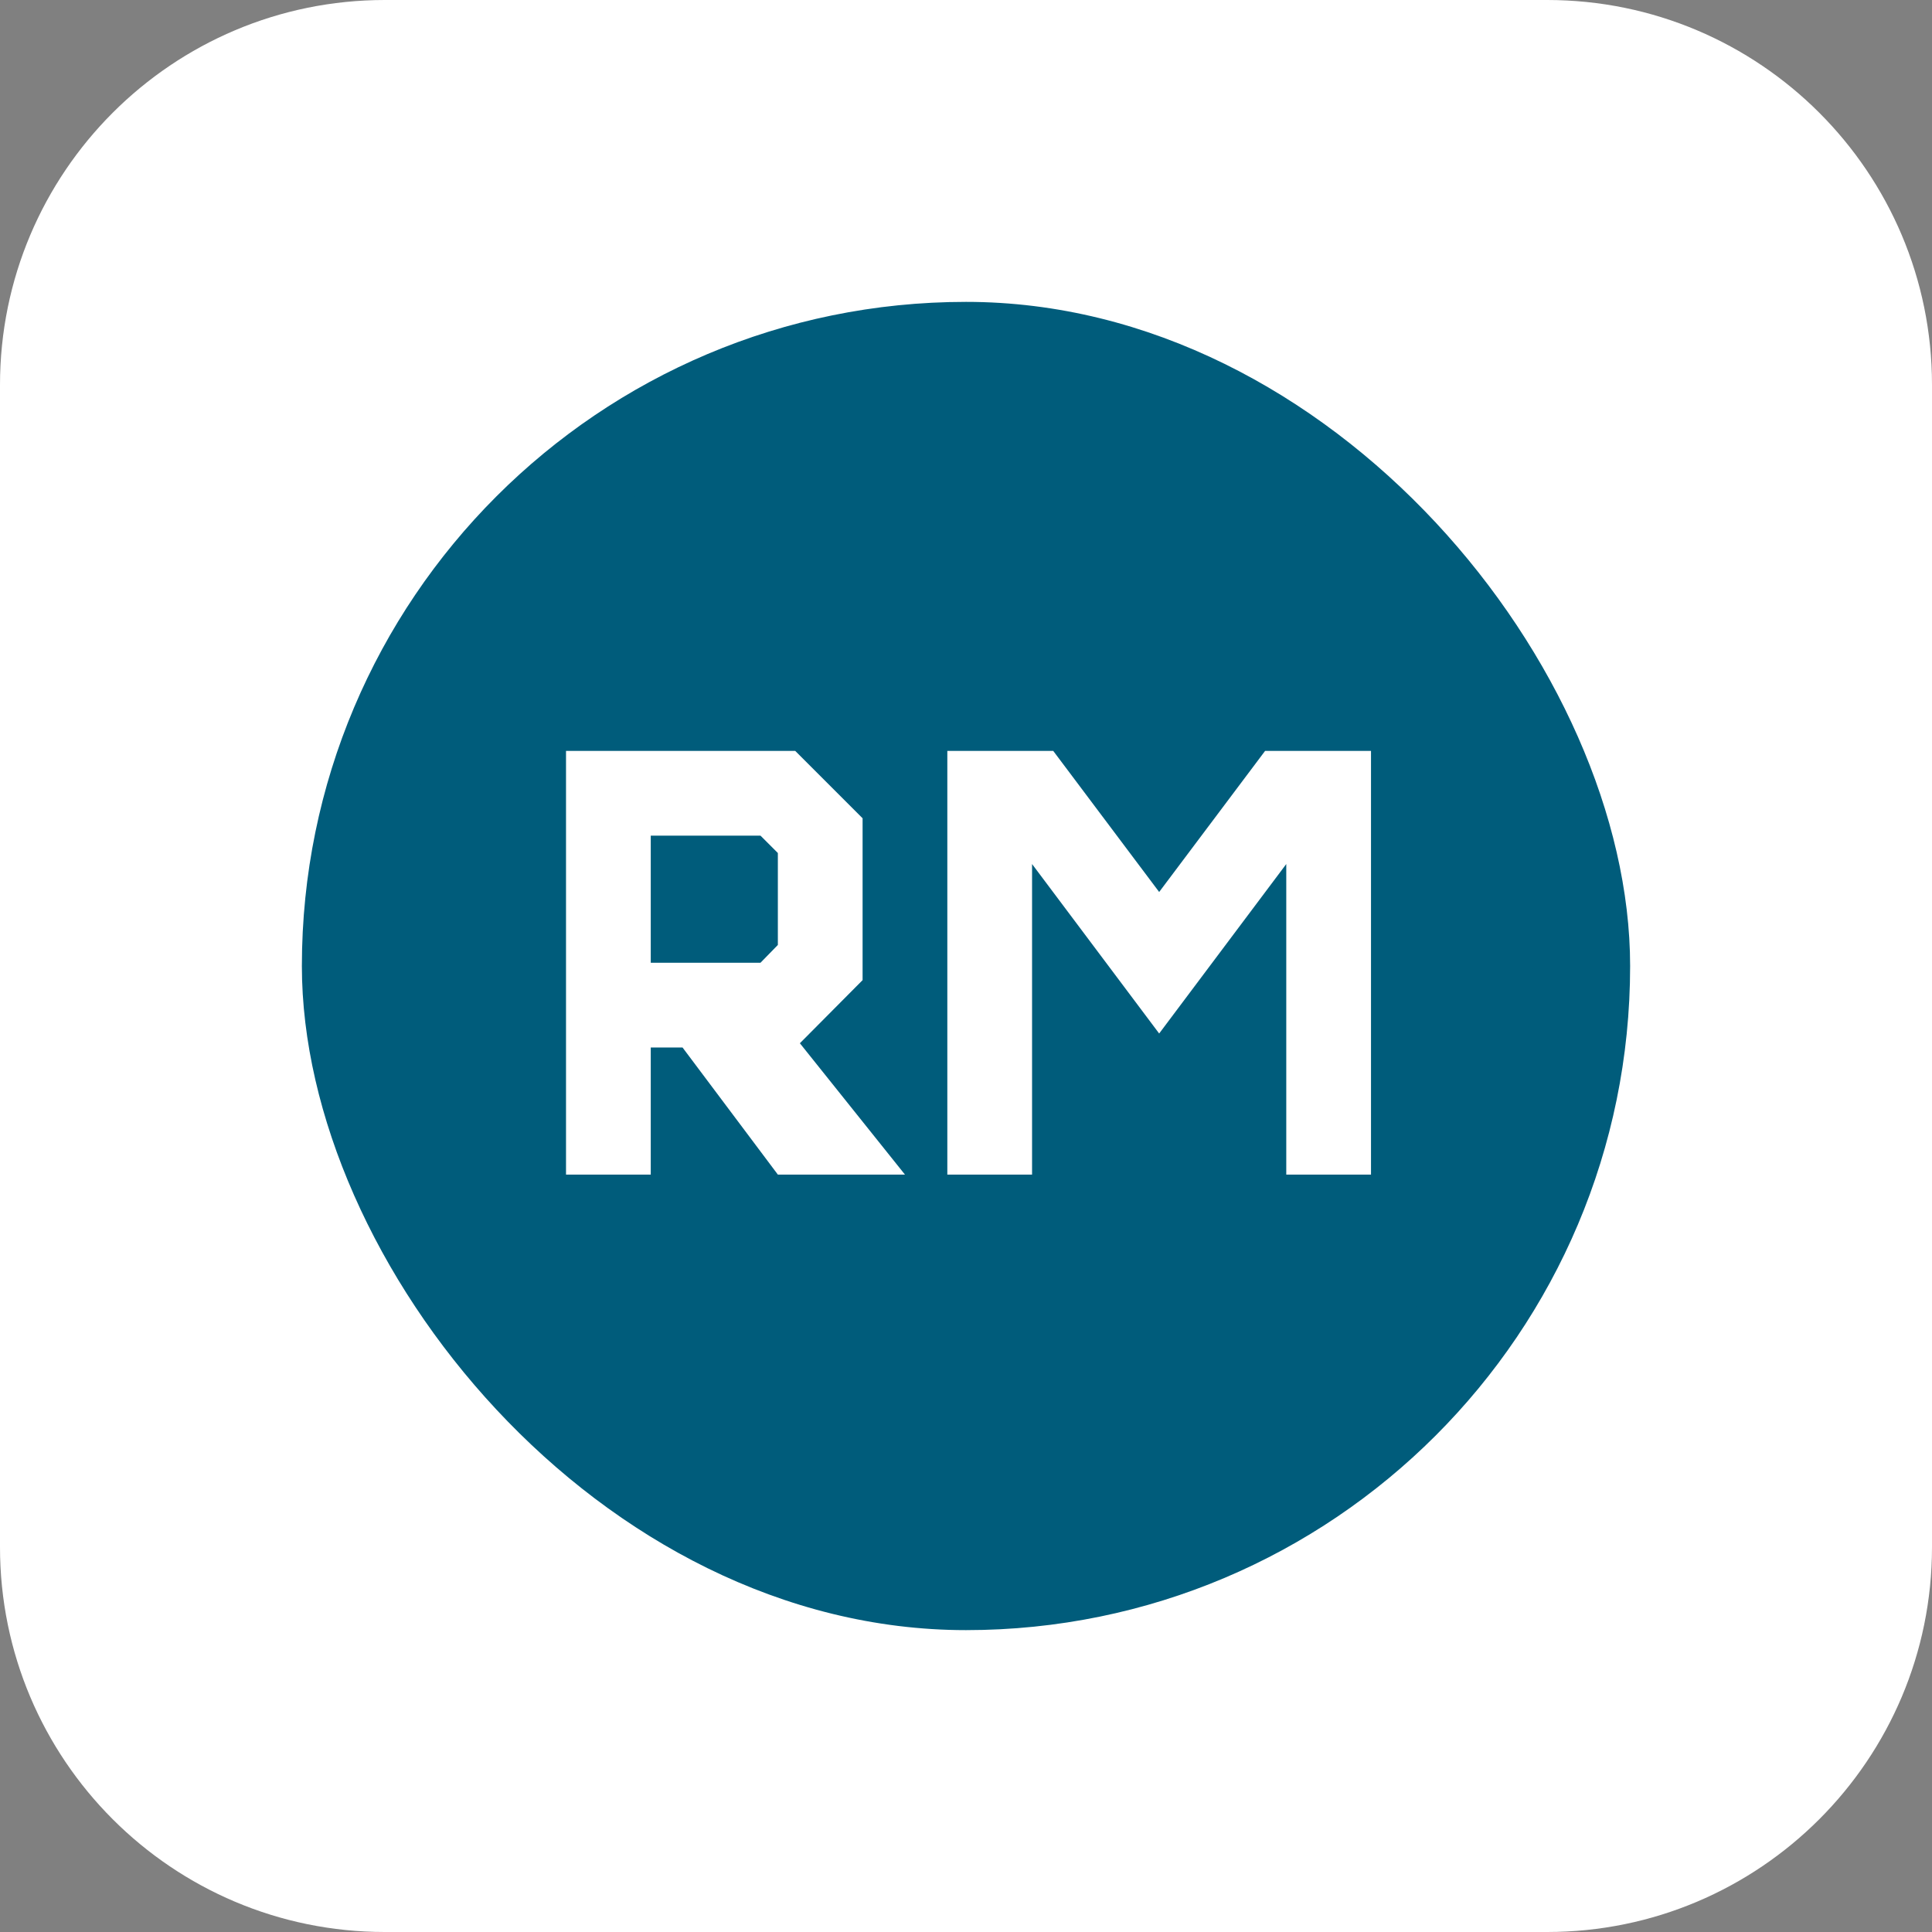
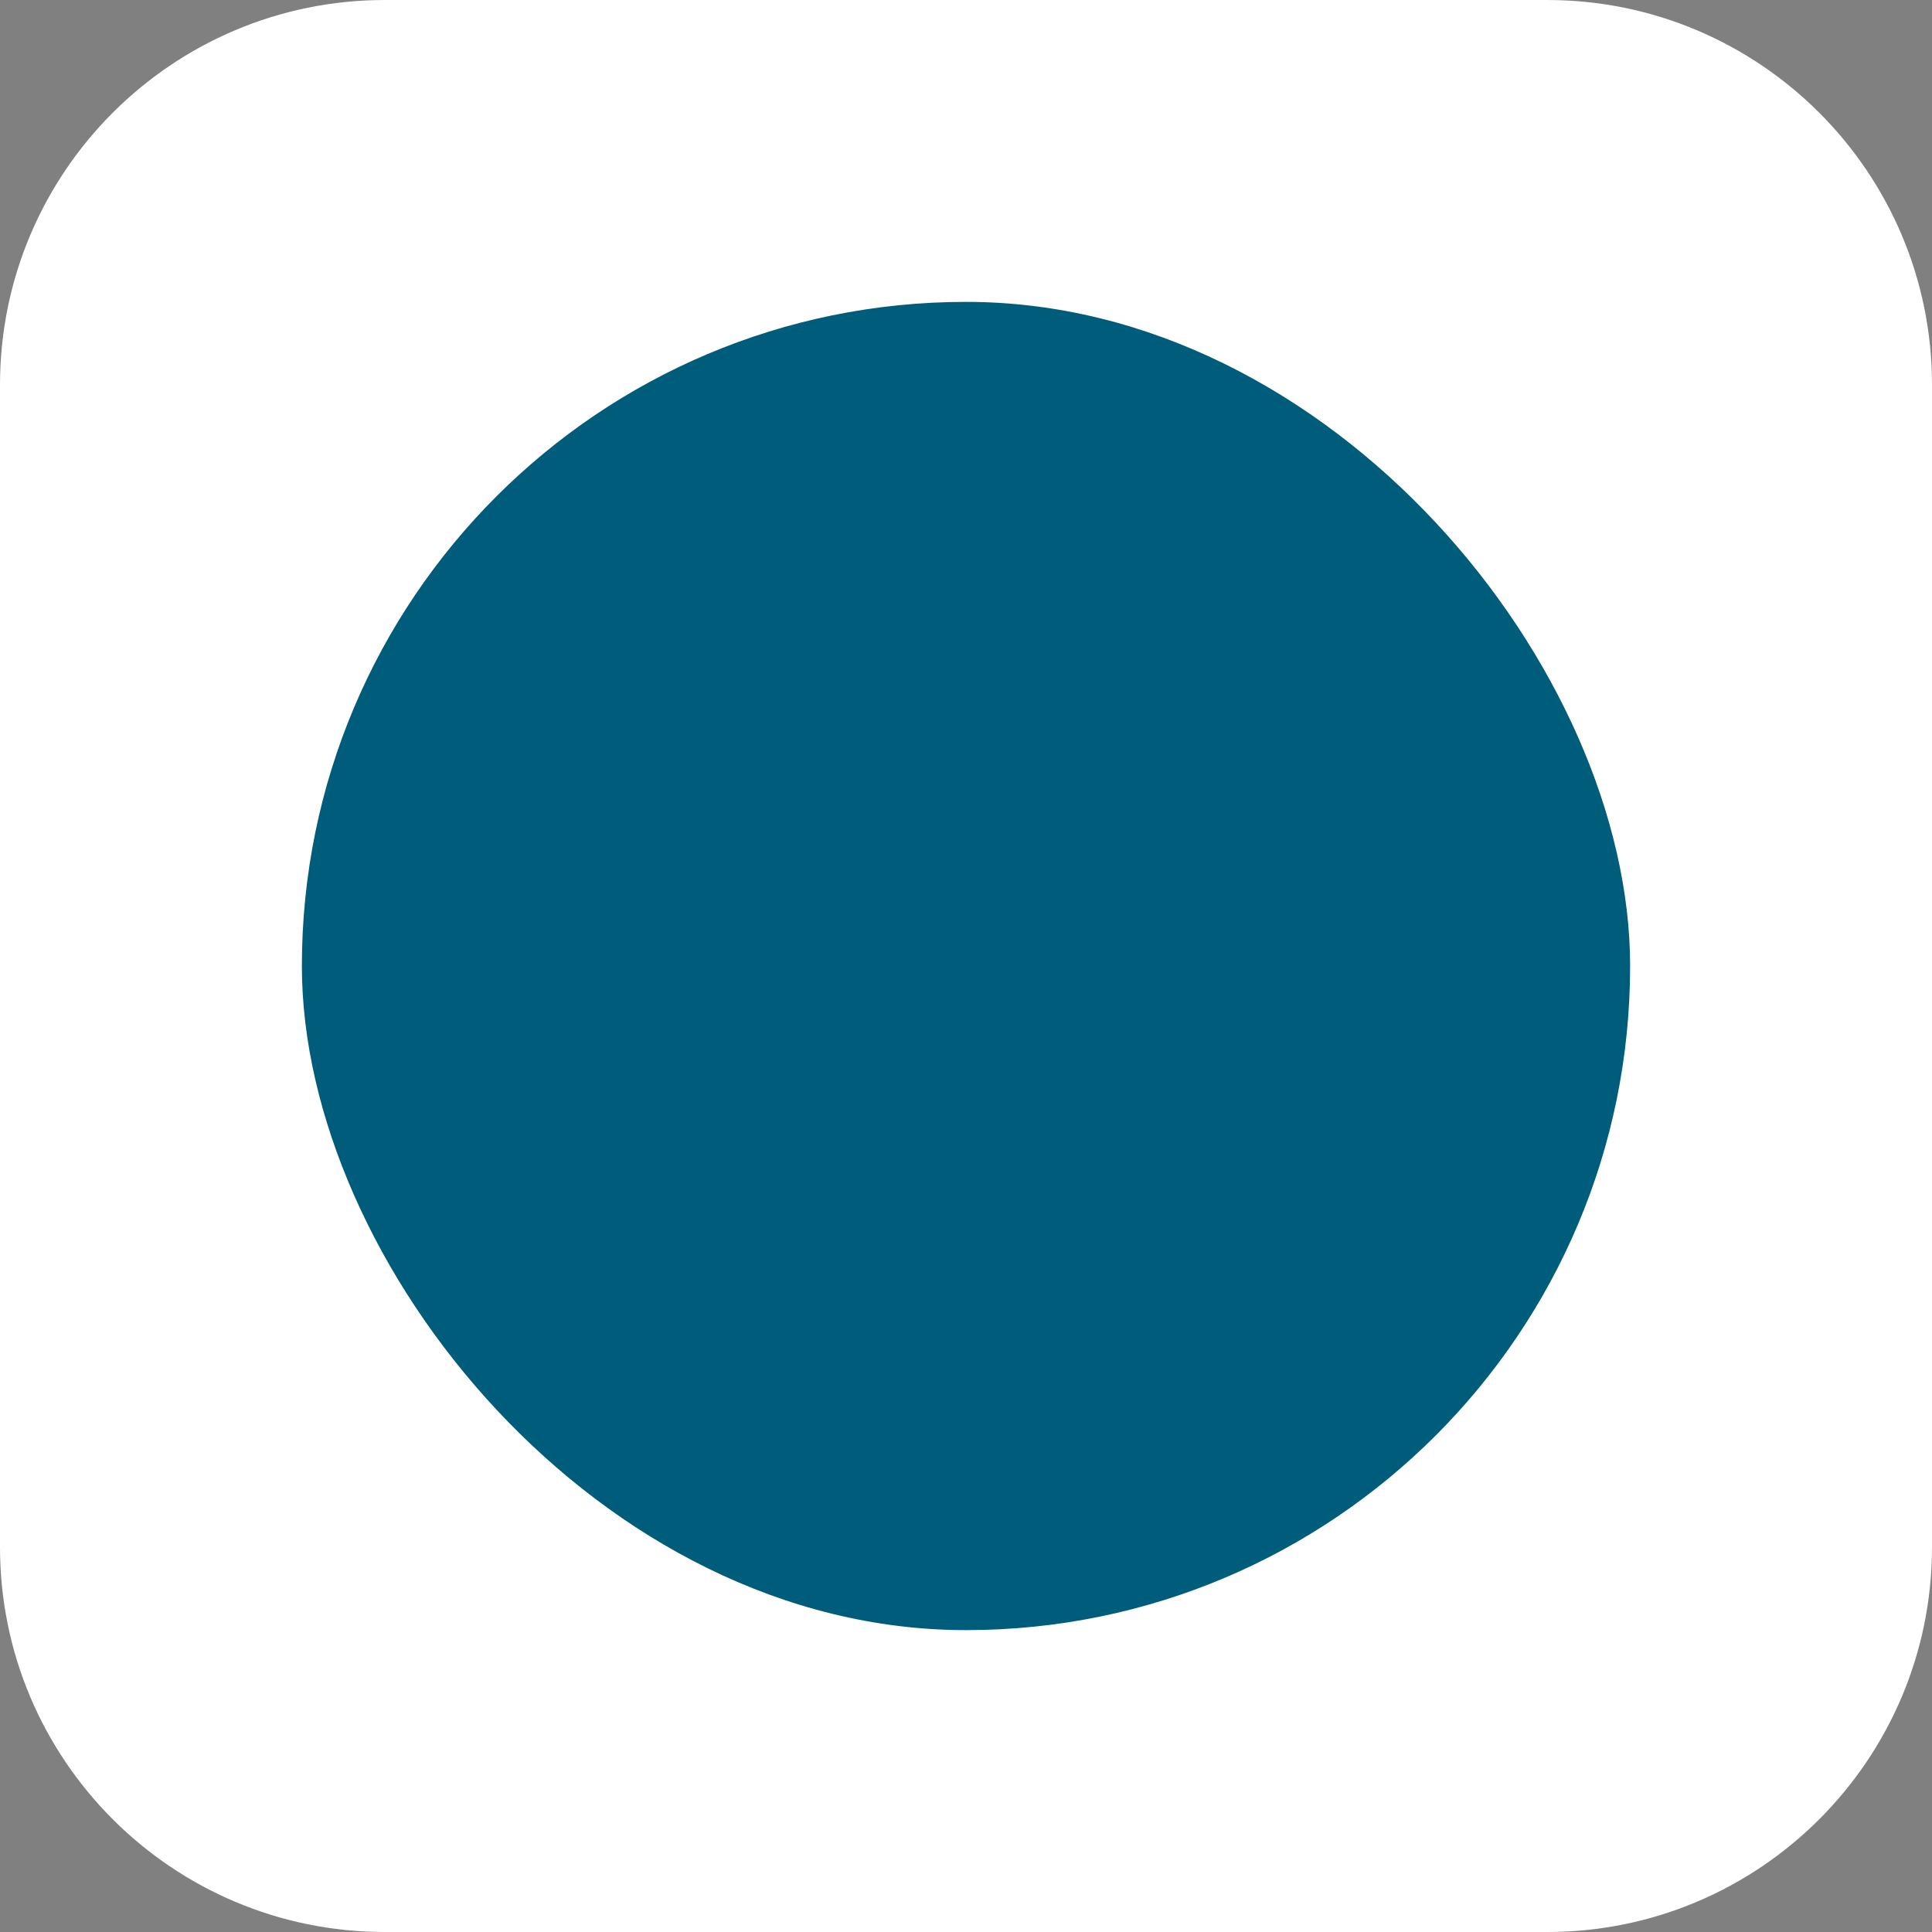
<svg xmlns="http://www.w3.org/2000/svg" width="512" height="512" viewBox="0 0 512 512" fill="none">
  <rect x="0" y="0" width="512" height="512" fill="#808080" stroke="none" />
  <path d="M0 102C0 45.667 45.667 0 102 0H410C466.333 0 512 45.667 512 102V410C512 466.333 466.333 512 410 512H102C45.667 512 0 466.333 0 410V102Z" fill="white" />
  <rect x="80" y="80" width="352" height="352" rx="176" fill="#005C7B" />
-   <rect x="104" y="104" width="302" height="302" rx="151" fill="#005C7B" />
  <g clip-path="url(#clip0)">
-     <path d="M239.823 311.279L211.978 276.472L228.595 259.743V216.852L210.743 199H150V311.279H172.456V277.595H180.877L206.139 311.279H239.823ZM172.456 221.456H201.536L206.139 226.059V250.424L201.536 255.139H172.456V221.456Z" fill="white" />
-     <path d="M363.33 311.279H340.874V228.978L307.191 273.89L273.507 228.978V311.279H251.051V199H279.121L307.191 236.389L335.26 199H363.33V311.279Z" fill="white" />
+     <path d="M363.33 311.279H340.874V228.978L307.191 273.89L273.507 228.978V311.279V199H279.121L307.191 236.389L335.26 199H363.33V311.279Z" fill="white" />
  </g>
  <defs>
    <clipPath id="clip0">
-       <rect width="213.33" height="112.279" fill="white" transform="translate(150 199)" />
-     </clipPath>
+       </clipPath>
  </defs>
</svg>